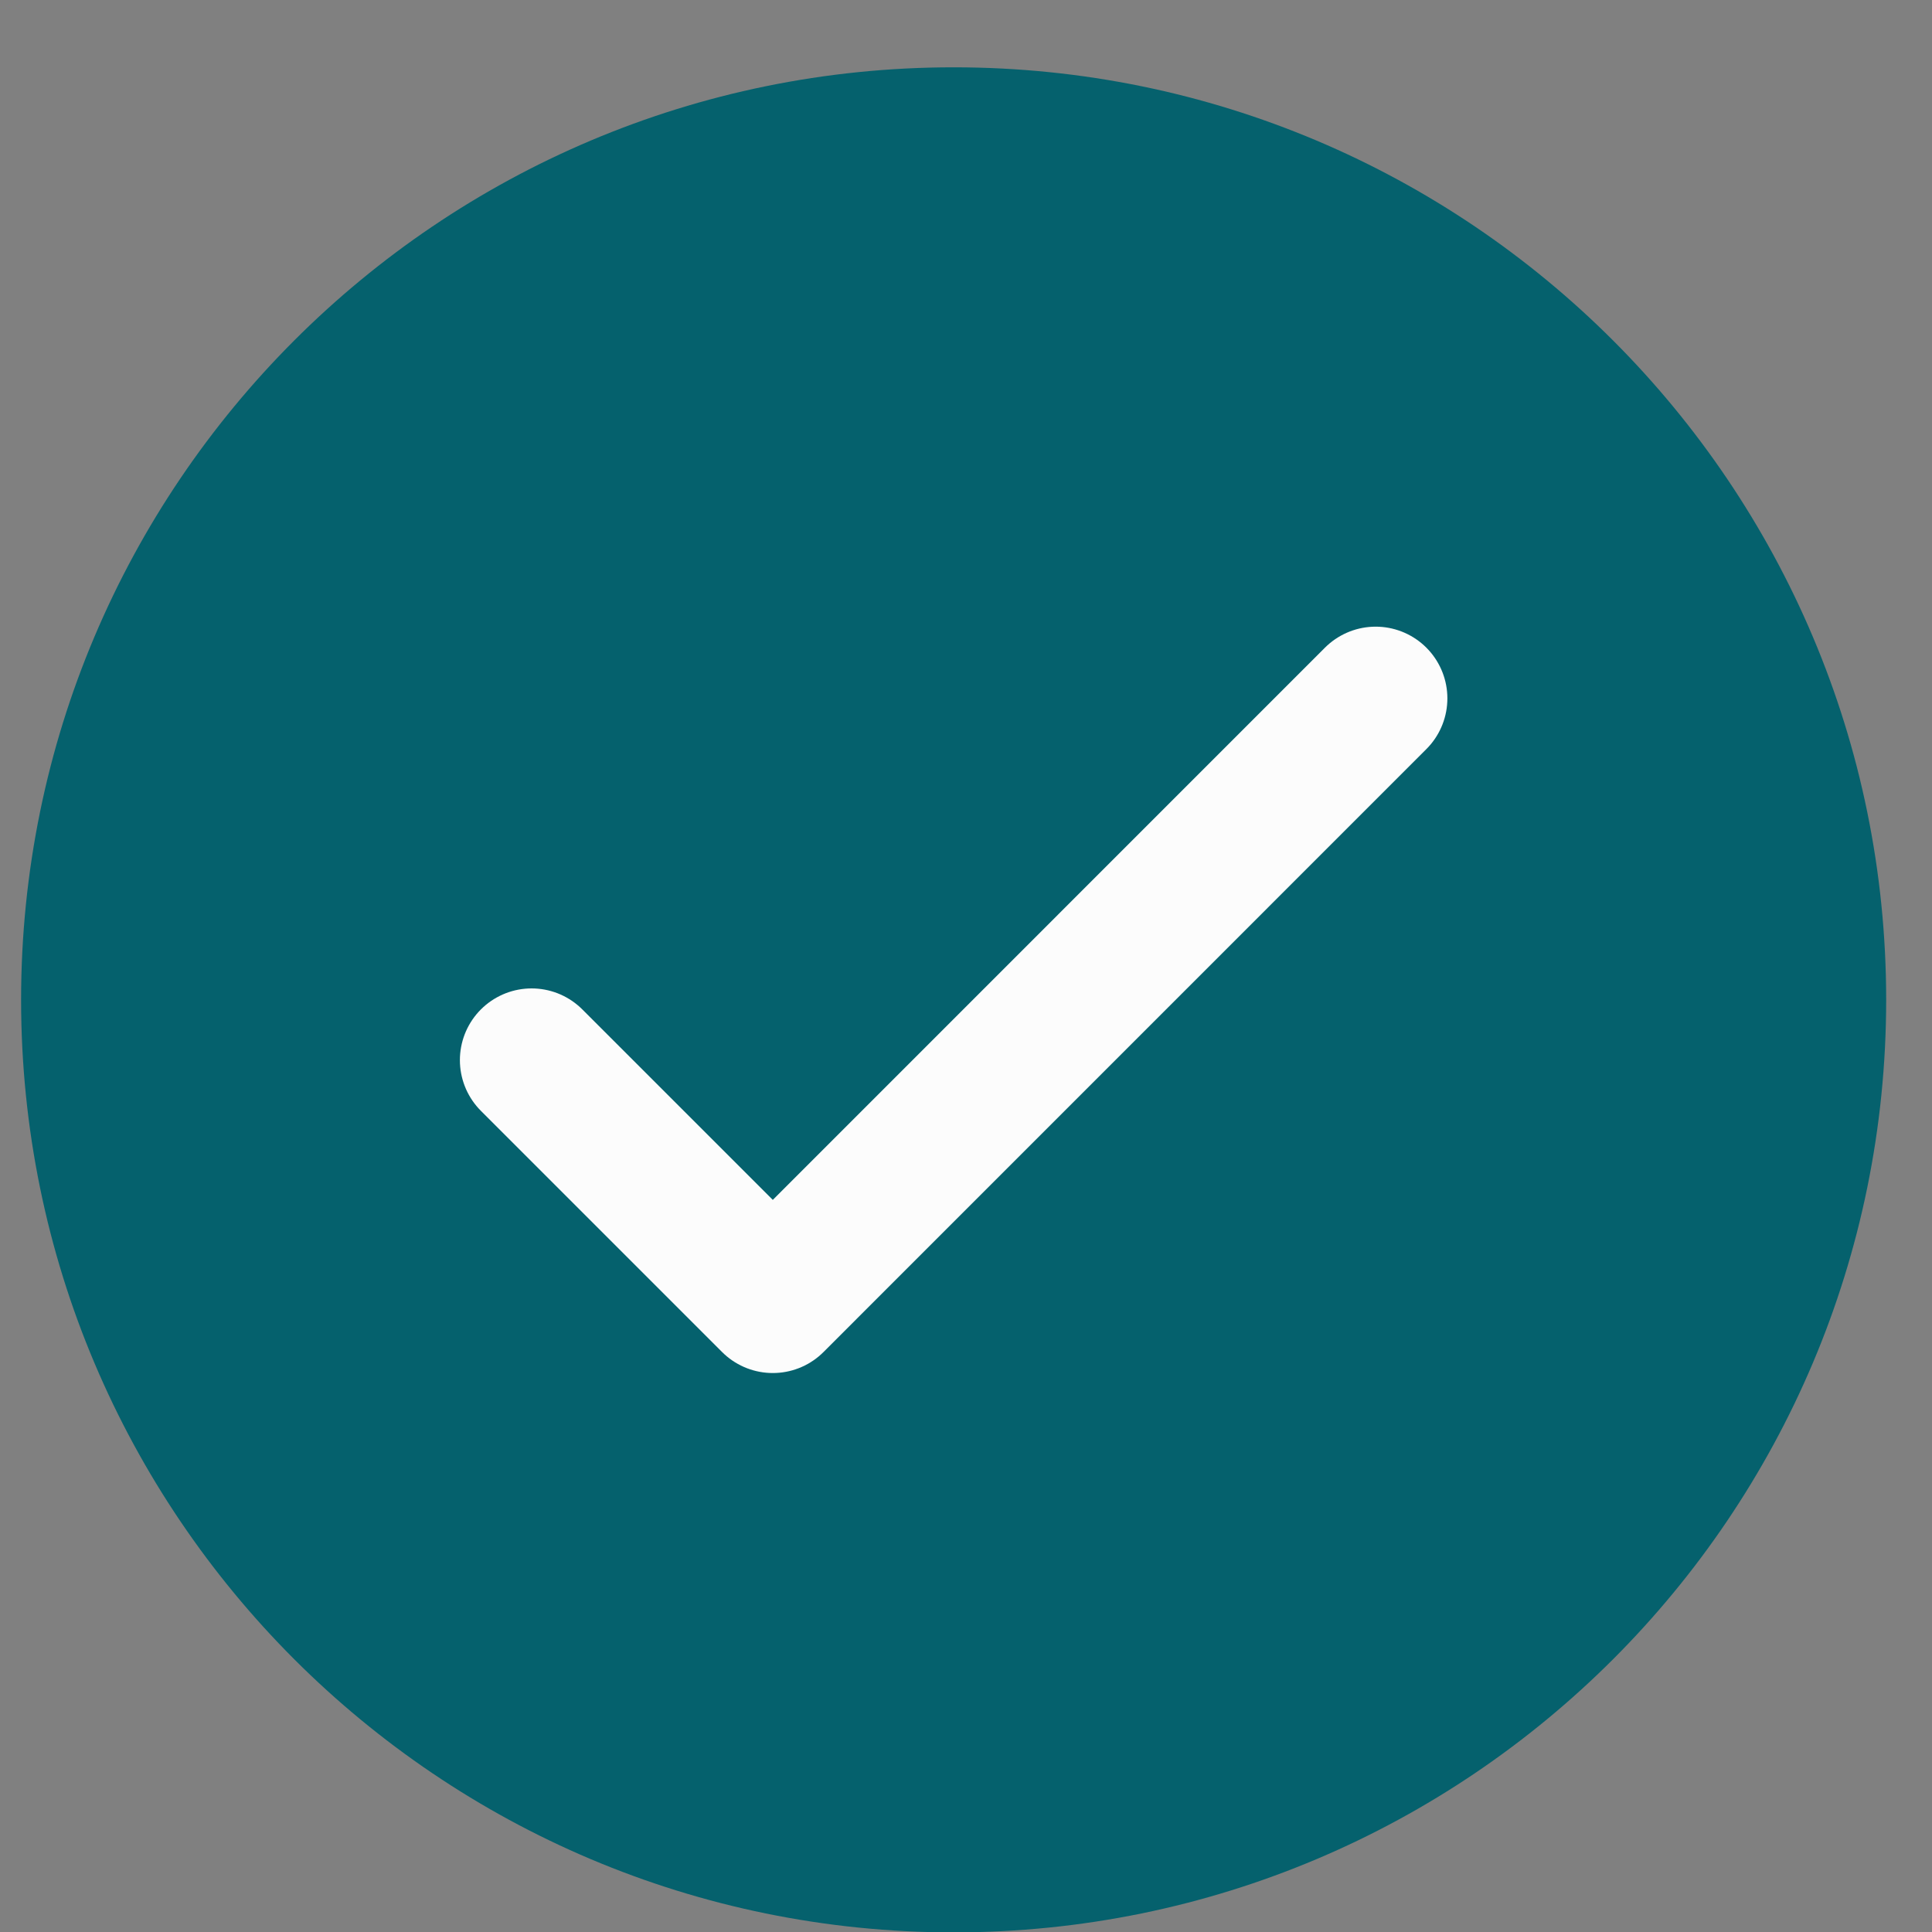
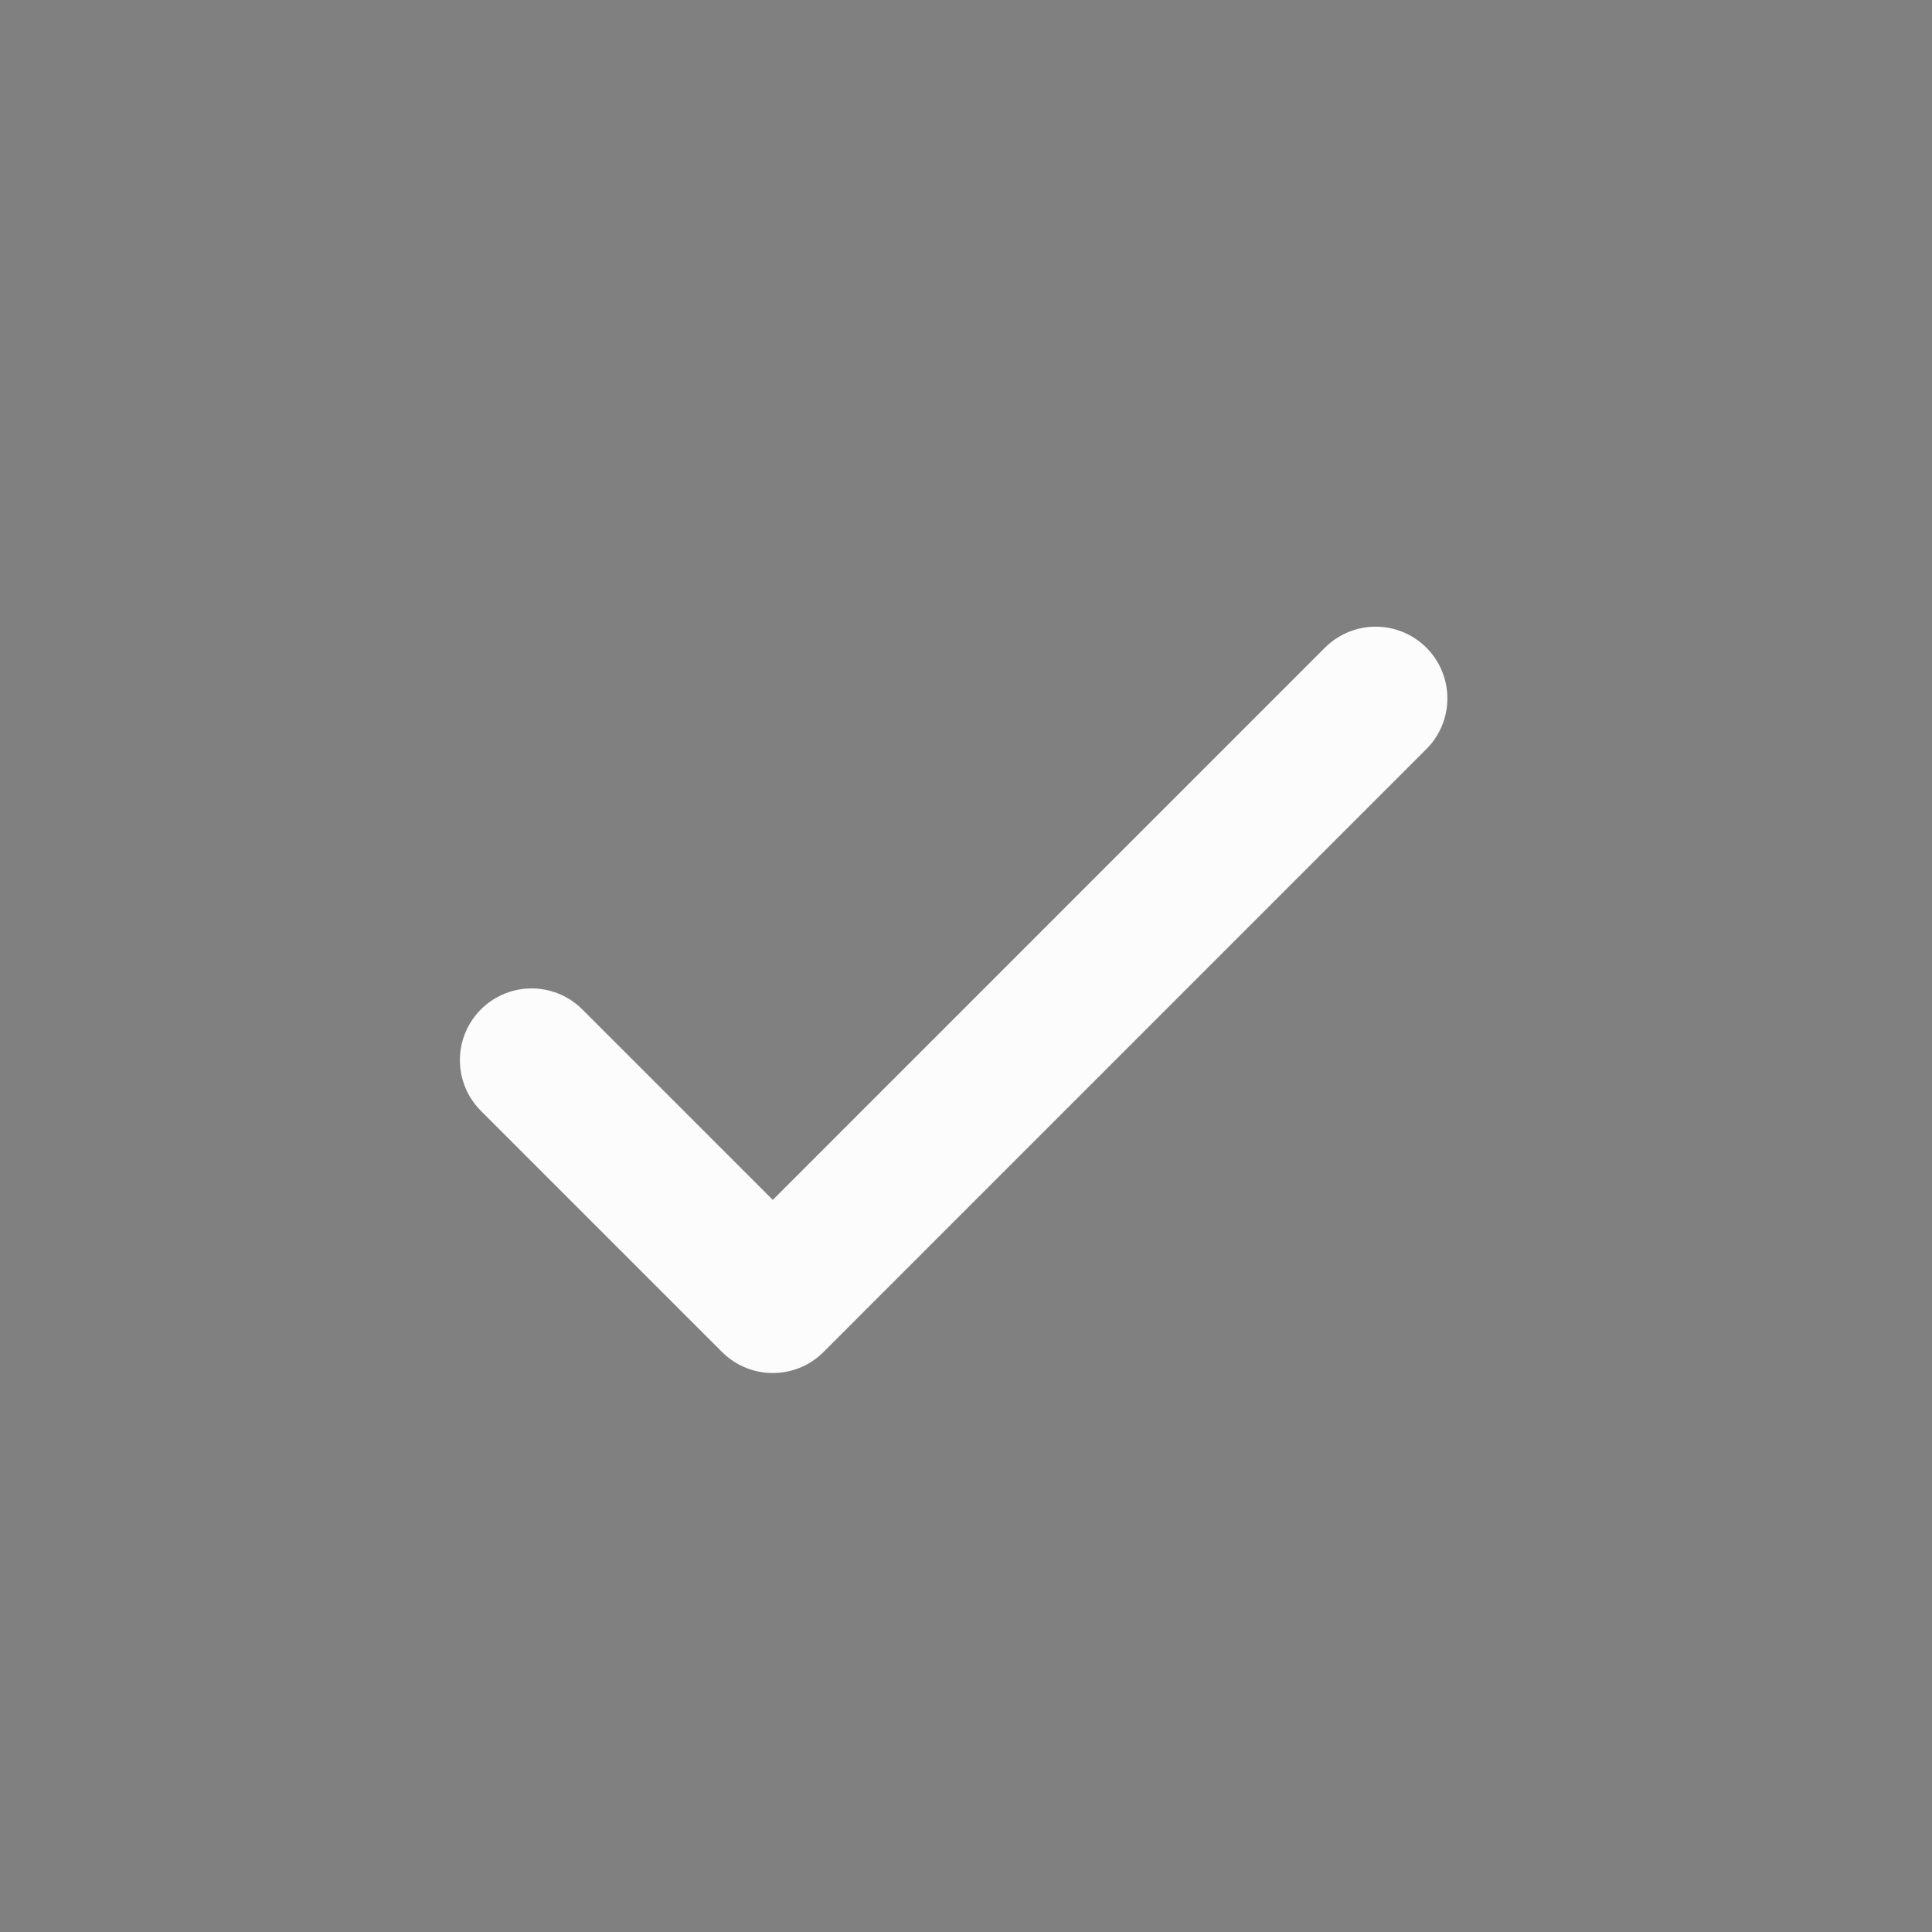
<svg xmlns="http://www.w3.org/2000/svg" width="25" height="25" viewBox="0 0 25 25" fill="none">
  <rect x="0" y="0" width="25" height="25" fill="#808080" stroke="none" />
-   <path d="M12.34 25.005C19.005 25.005 24.407 19.603 24.407 12.938C24.407 6.274 19.005 0.871 12.34 0.871C5.676 0.871 0.273 6.274 0.273 12.938C0.273 19.603 5.676 25.005 12.34 25.005Z" fill="#05616D" />
  <path d="M6.879 13.718L10 16.839L17.801 9.037" stroke="#FCFCFC" stroke-width="1.856" stroke-linecap="round" stroke-linejoin="round" />
</svg>